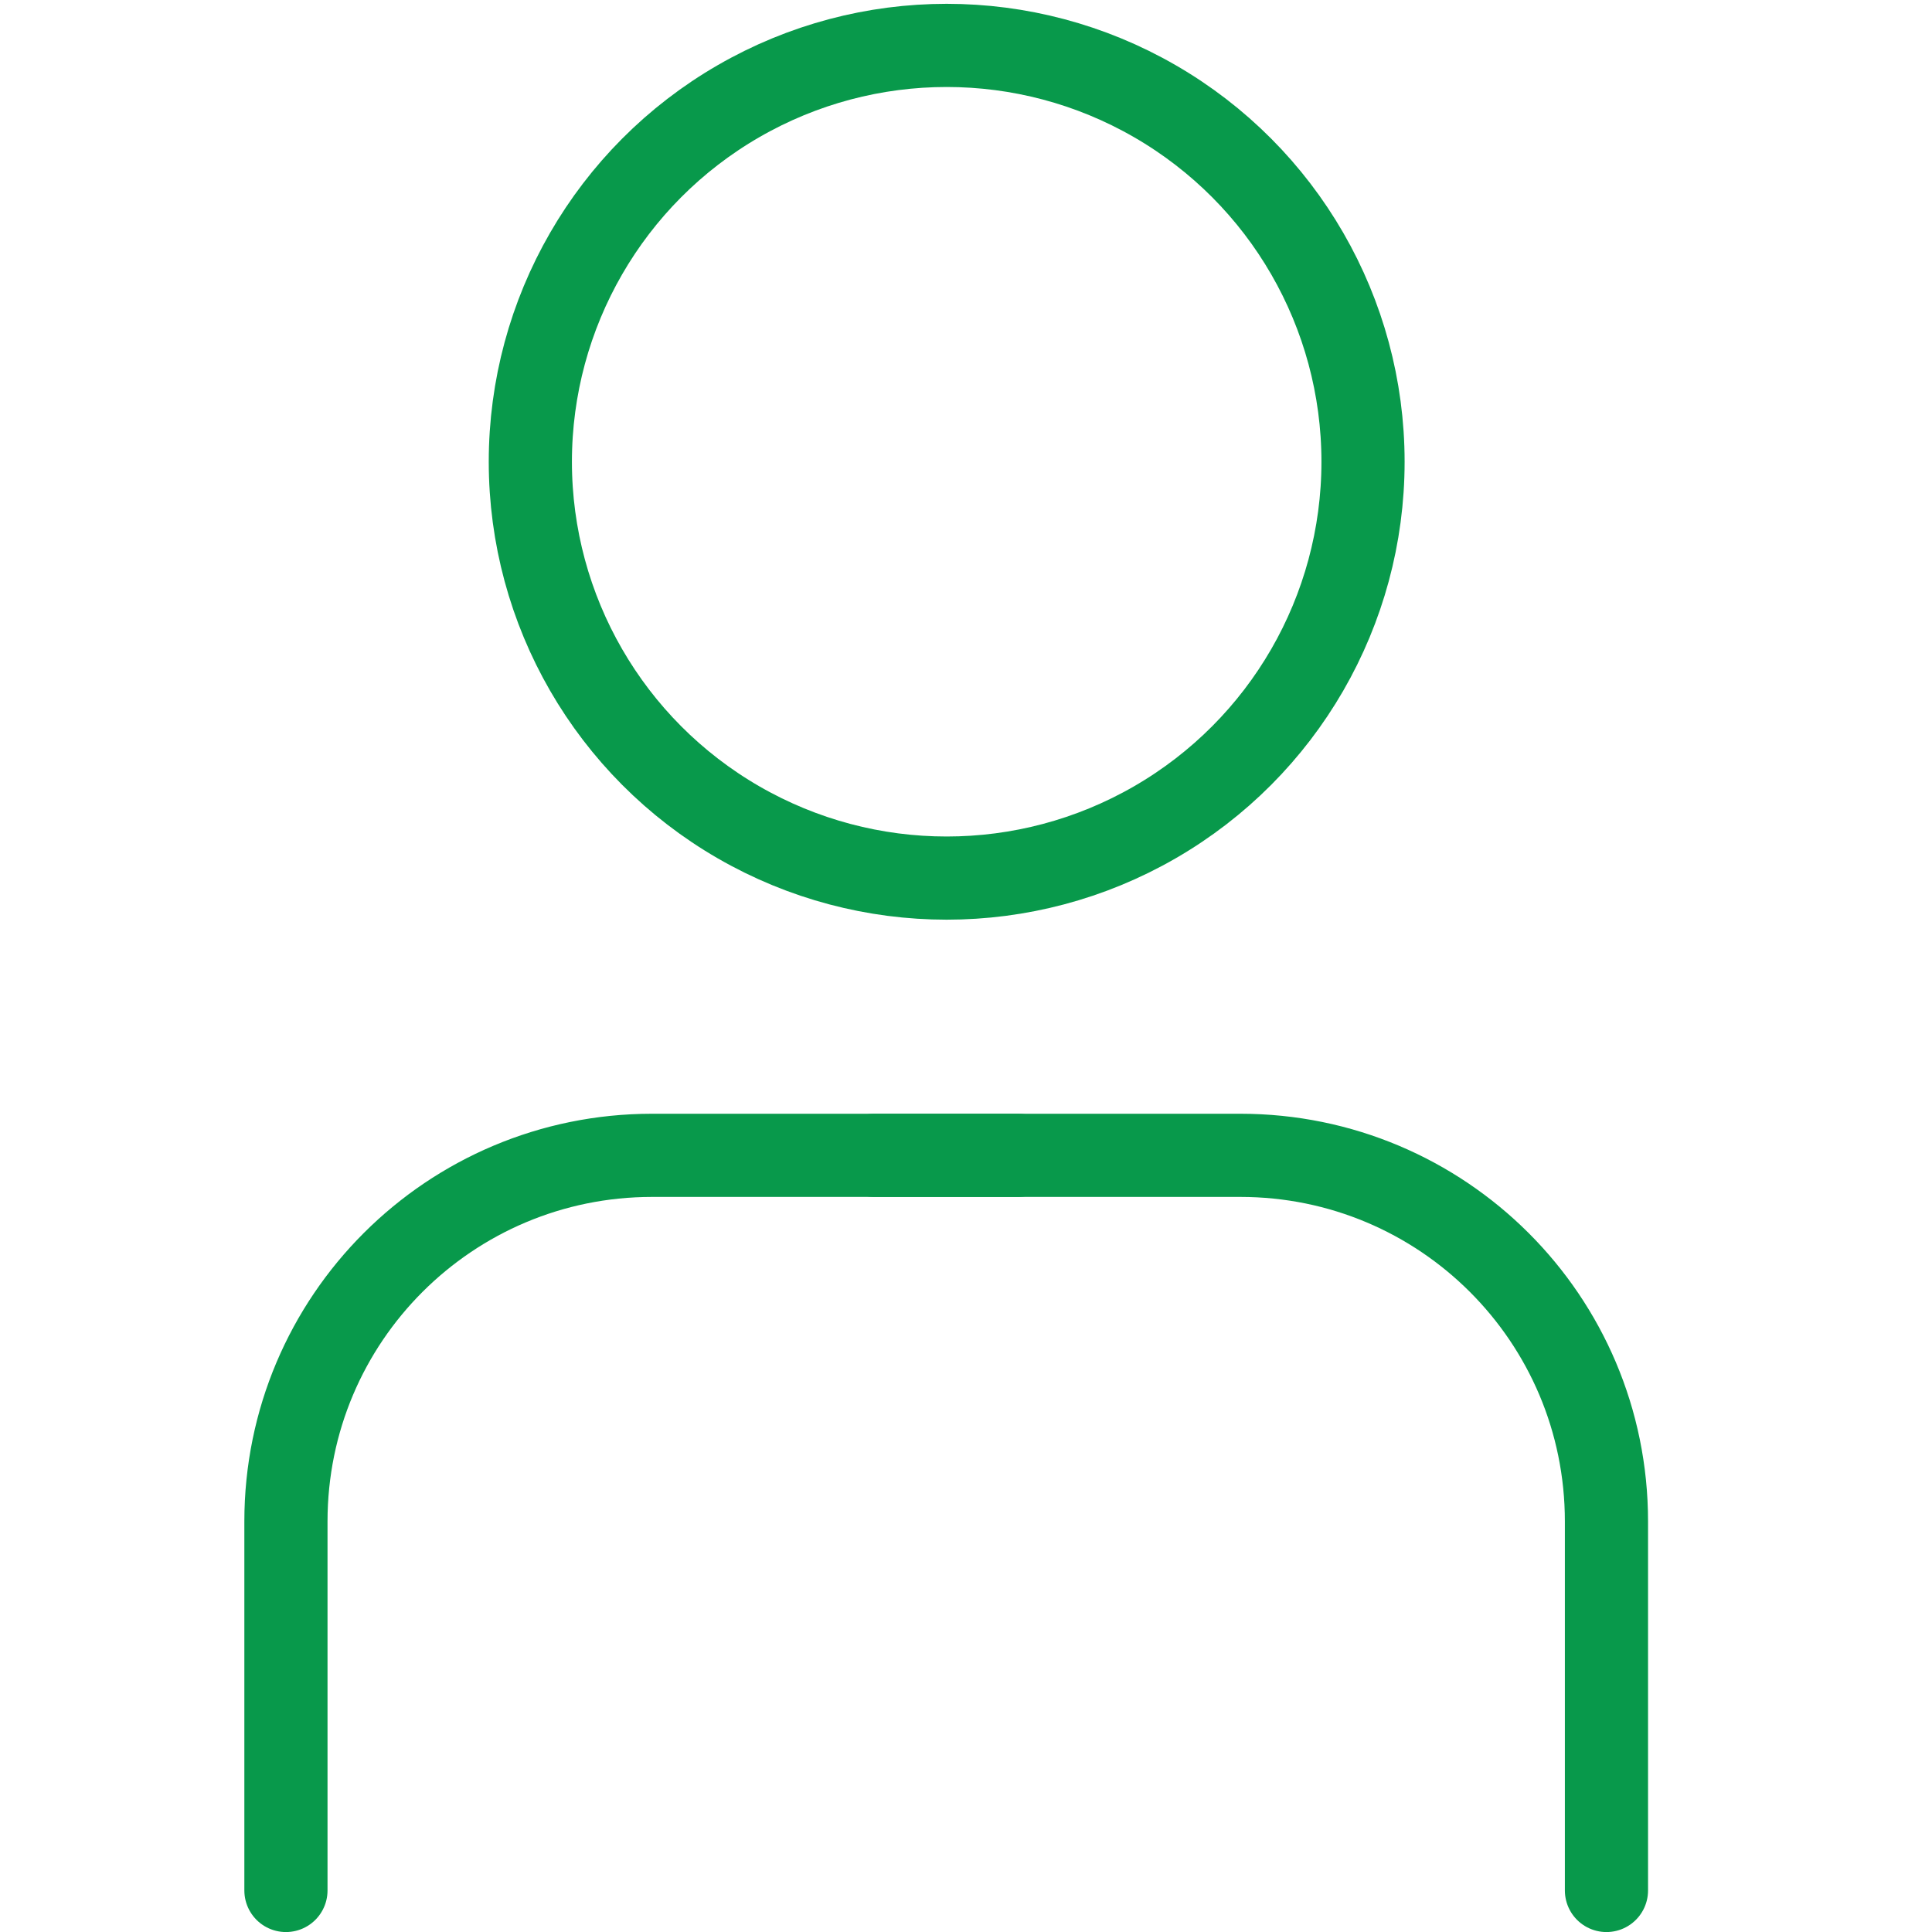
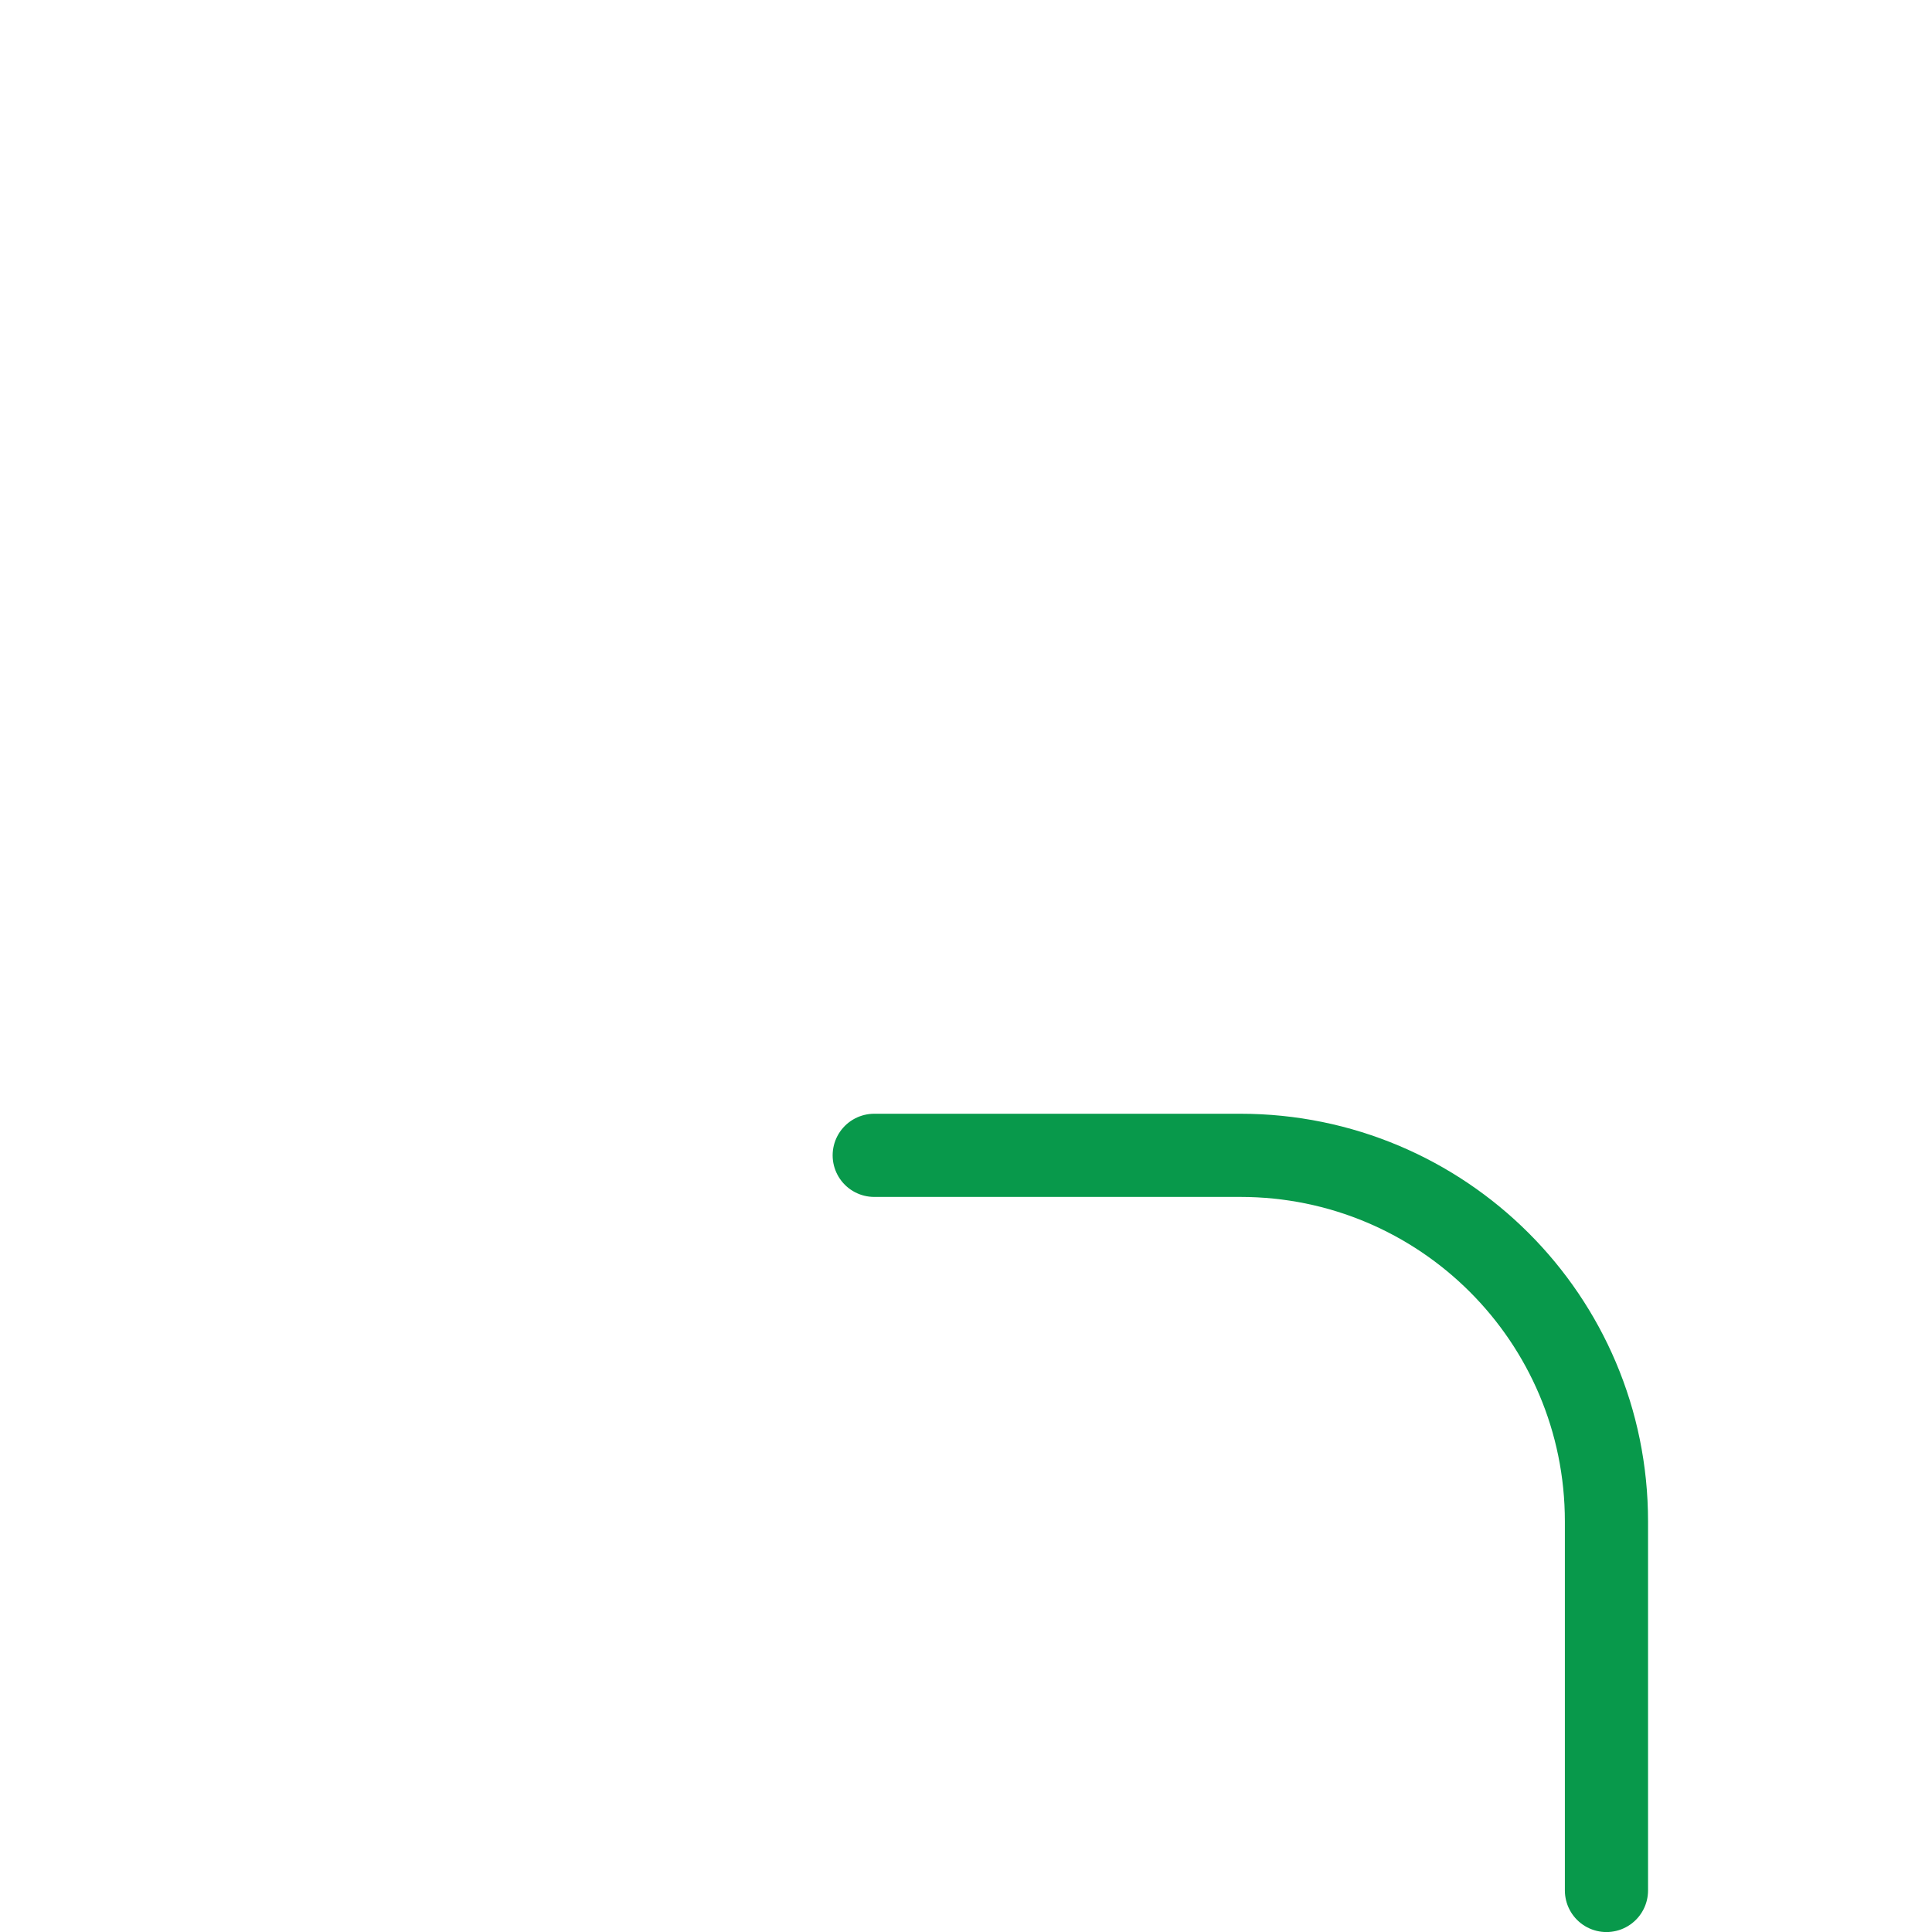
<svg xmlns="http://www.w3.org/2000/svg" version="1.1" x="0px" y="0px" viewBox="0 0 20 20" style="enable-background:new 0 0 20 20;" xml:space="preserve">
  <style type="text/css">
	.st0{fill:#08994B;}
	.st1{fill:none;stroke:#08994B;stroke-width:0.881;stroke-linecap:round;stroke-miterlimit:10;}
	.st2{fill:none;stroke:#08994B;stroke-width:0.861;stroke-linecap:round;stroke-miterlimit:10;}
	.st3{fill:none;stroke:#08994B;stroke-width:0.804;stroke-linecap:round;stroke-miterlimit:10;}
	.st4{fill:none;stroke:#08994B;stroke-width:1.25;stroke-linecap:round;stroke-miterlimit:10;}
	.st5{fill:none;stroke:#08994B;stroke-width:0.5;stroke-linecap:round;stroke-miterlimit:10;}
	.st6{fill:none;stroke:#08994B;stroke-width:0.804;stroke-miterlimit:10;}
	.st7{fill:none;stroke:#08994B;stroke-width:1.099;stroke-miterlimit:10;}
	.st8{fill:none;stroke:#08994B;stroke-width:0.603;stroke-linecap:round;stroke-miterlimit:10;}
	.st9{fill:none;stroke:#08994B;stroke-width:0.674;stroke-linecap:round;stroke-miterlimit:10;}
	.st10{fill:none;stroke:#08994B;stroke-width:0.477;stroke-linecap:round;stroke-miterlimit:10;}
	
		.st11{fill-rule:evenodd;clip-rule:evenodd;fill:none;stroke:#08994B;stroke-width:0.804;stroke-linecap:round;stroke-miterlimit:10;}
	.st12{fill:none;stroke:#08994B;stroke-width:0.785;stroke-linecap:round;stroke-miterlimit:10;}
	.st13{fill:none;stroke:#08994B;stroke-width:0.488;stroke-miterlimit:10;}
	.st14{fill:none;stroke:#08994B;stroke-width:0.884;stroke-linecap:round;stroke-miterlimit:10;}
	.st15{fill:none;stroke:#08994B;stroke-width:0.812;stroke-linecap:round;stroke-miterlimit:10;}
	.st16{fill:none;stroke:#08994B;stroke-width:0.873;stroke-linecap:round;stroke-miterlimit:10;}
	.st17{fill:none;stroke:#08994B;stroke-width:0.872;stroke-linecap:round;stroke-miterlimit:10;}
	.st18{fill:none;stroke:#08994B;stroke-width:0.872;stroke-miterlimit:10;}
	.st19{fill:none;stroke:#08994B;stroke-width:1.112;stroke-linecap:round;stroke-miterlimit:10;}
	.st20{fill:none;stroke:#08994B;stroke-width:0.884;stroke-miterlimit:10;}
	.st21{fill:none;stroke:#08994B;stroke-linecap:round;stroke-miterlimit:10;}
	.st22{fill:none;stroke:#08994B;stroke-width:0.728;stroke-linecap:round;stroke-miterlimit:10;}
	.st23{fill:none;stroke:#08994B;stroke-width:0.571;stroke-linecap:round;stroke-miterlimit:10;}
</style>
  <g id="Free_Trail">
</g>
  <g id="Sign_Up">
    <g>
-       <circle class="st2" cx="9.8" cy="4.78" r="4.31" />
      <g>
-         <path class="st2" d="M10.54,11.96H6.75c-2.09,0-3.79,1.69-3.79,3.79v3.82" />
        <path class="st2" d="M9.05,11.96h3.79c2.09,0,3.79,1.69,3.79,3.79v3.82" />
      </g>
    </g>
  </g>
  <g id="Sign_In">
</g>
  <g id="Two_Factor_Authentication">
</g>
  <g id="Forgot_Password">
</g>
  <g id="Select_A_New_Subscription_Plan">
</g>
  <g id="Update_My_Details">
</g>
  <g id="Add_Or_Update_Organisation_Details">
</g>
  <g id="Change_Password">
</g>
  <g id="Search_Feature">
</g>
  <g id="Dashboard">
</g>
  <g id="Blockchain_Status">
</g>
  <g id="My_Account">
</g>
  <g id="Sign_Status">
</g>
  <g id="Public_or_Private">
</g>
  <g id="Upload_Document">
</g>
  <g id="Add_Signers_and_Viewers">
</g>
  <g id="Remove_Signers_And_Viewers">
</g>
  <g id="Reference_Information">
</g>
  <g id="Adding_Secured_QR_Code">
</g>
  <g id="Adding_Signature_Position">
</g>
  <g id="Adding_Date_Signed">
</g>
  <g id="Adding_Name">
</g>
  <g id="Adding_Company">
</g>
  <g id="Adding_Text">
</g>
  <g id="Adding_Position">
</g>
  <g id="Zooming_In">
</g>
  <g id="Zooming_Out">
</g>
  <g id="Adding_Initials">
</g>
  <g id="Confirmation_Mail_To_Signers_And_Viewers">
</g>
  <g id="Adding_New_Users">
</g>
  <g id="Manage_User">
</g>
  <g id="Create_New_User">
</g>
  <g id="User_Current_Access">
</g>
  <g id="Manage_Access">
</g>
  <g id="Customer_Support">
</g>
  <g id="Verify_Feature">
</g>
  <g id="Email_Feature">
</g>
  <g id="Download_Feature">
</g>
  <g id="Logout">
</g>
  <g id="Entries">
</g>
  <g id="Document_Viewing_or_Downloading_Mail">
</g>
</svg>